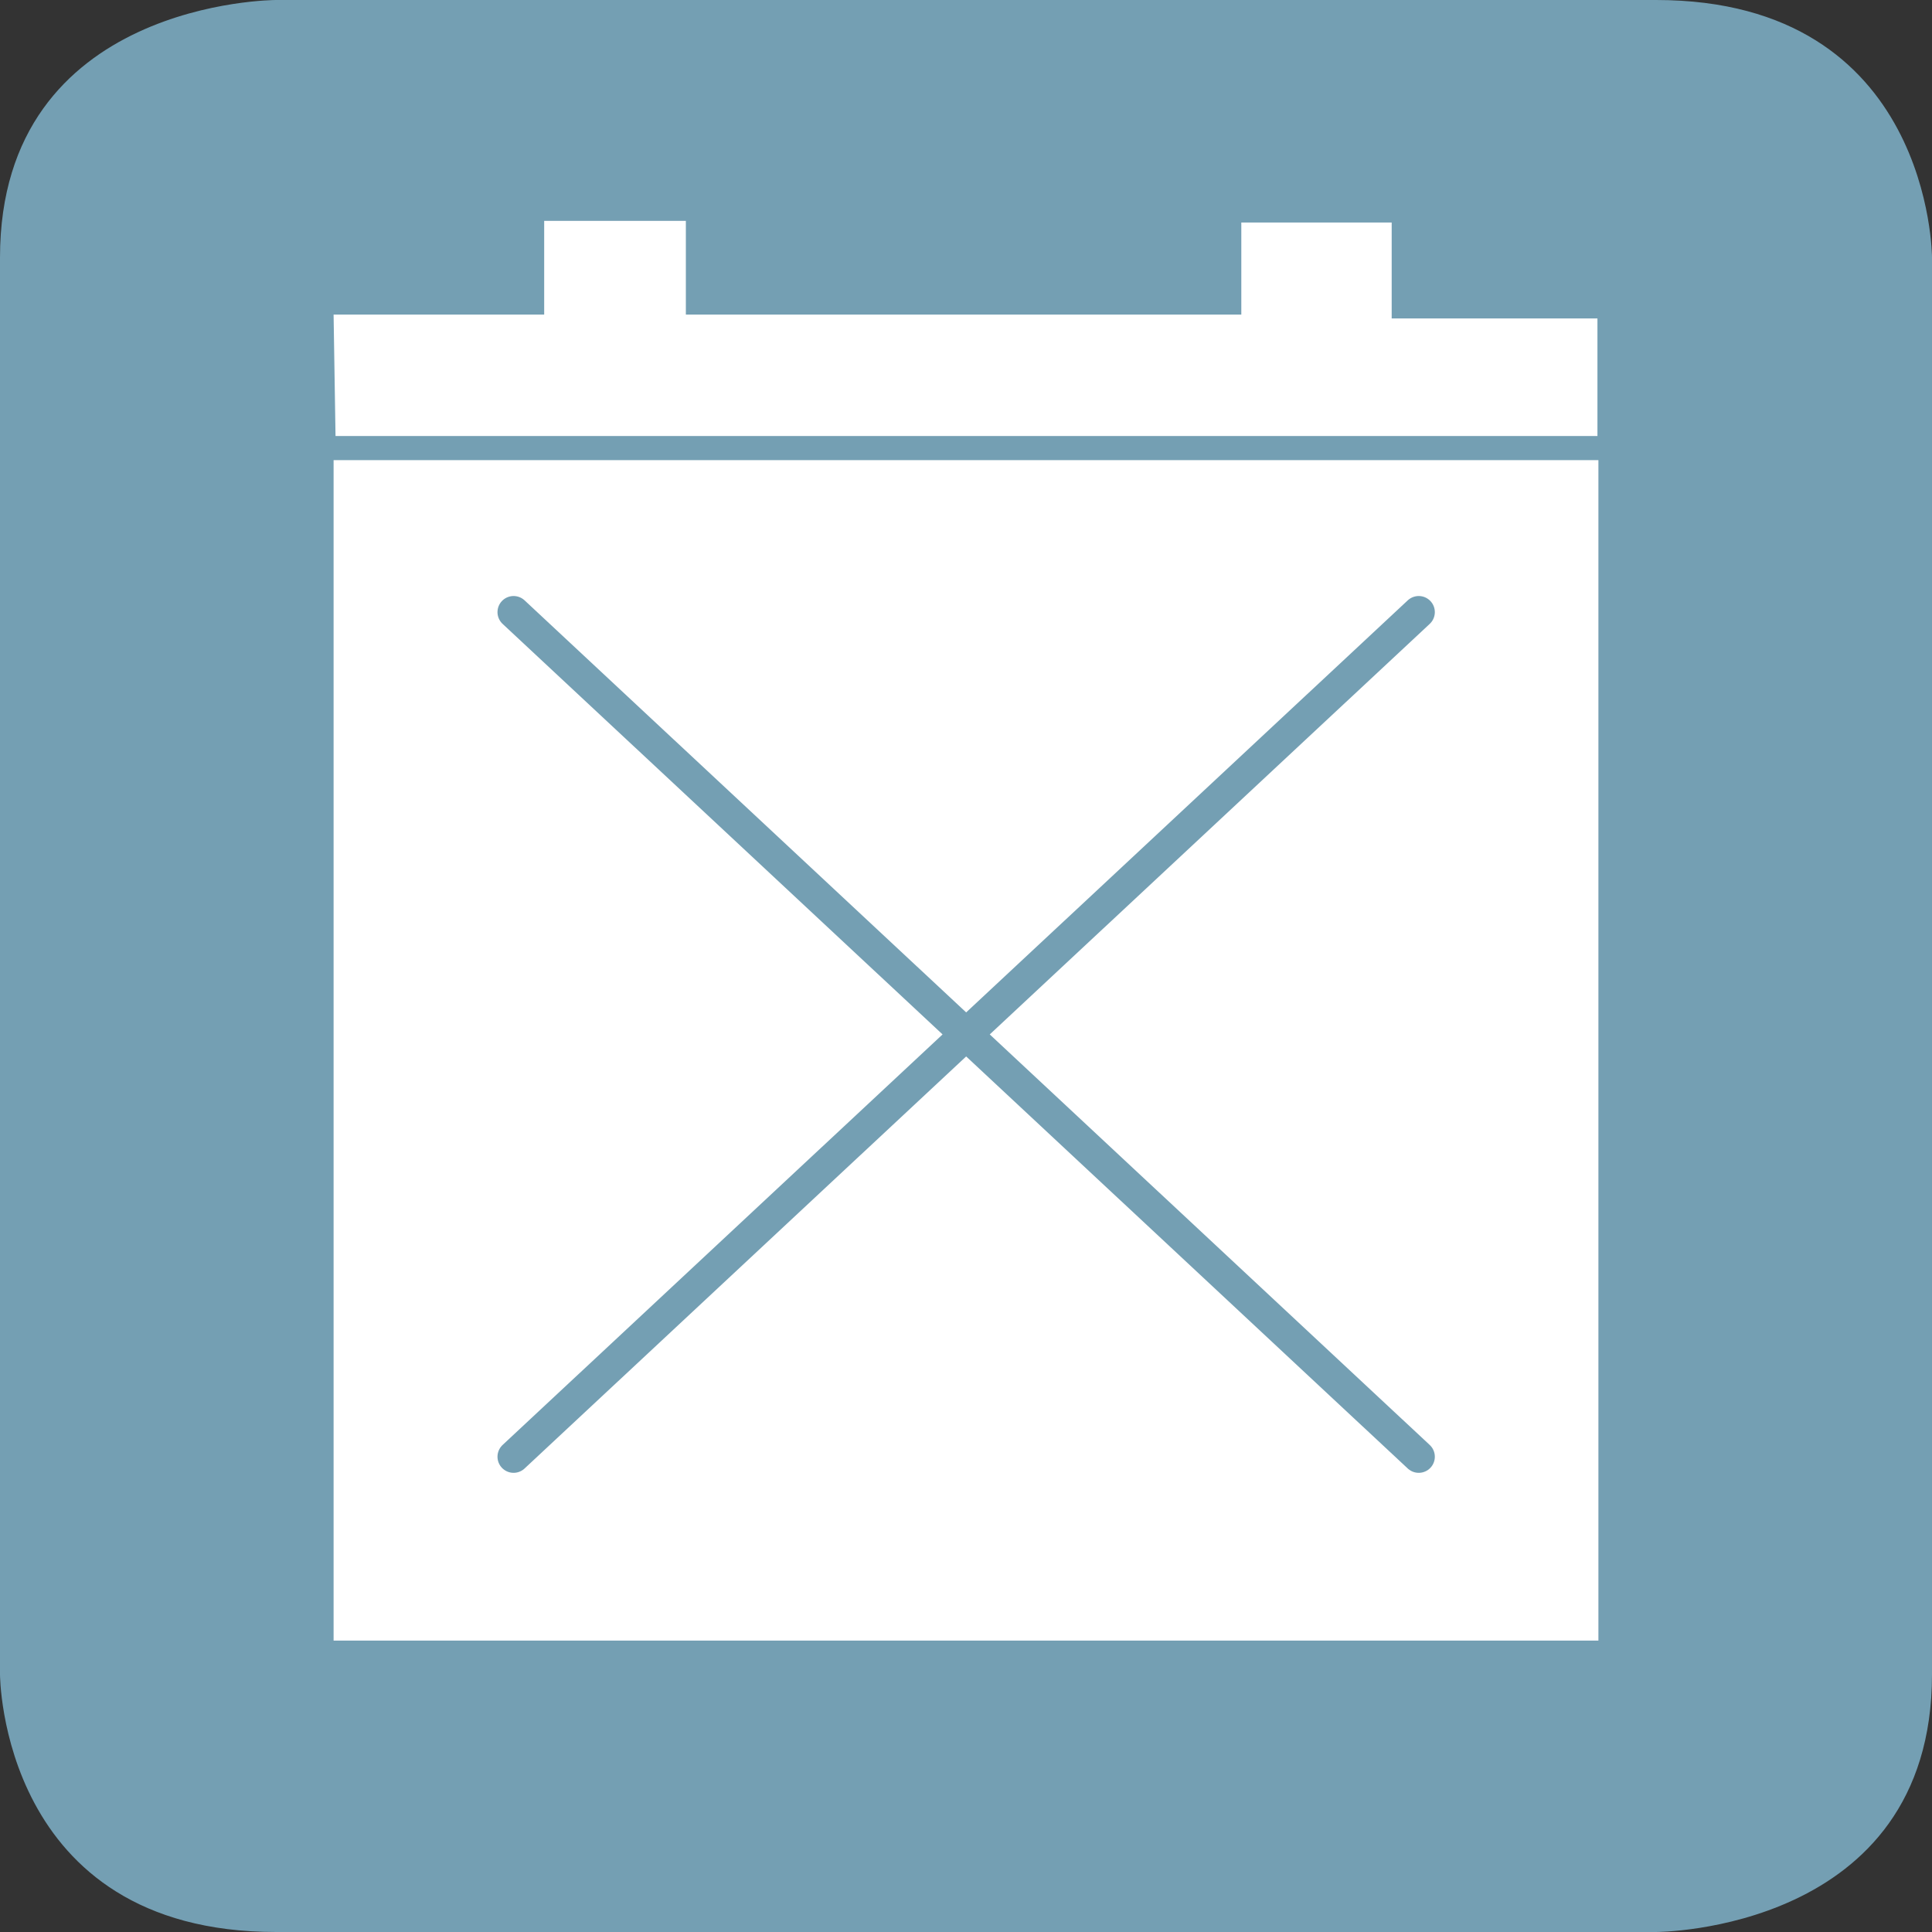
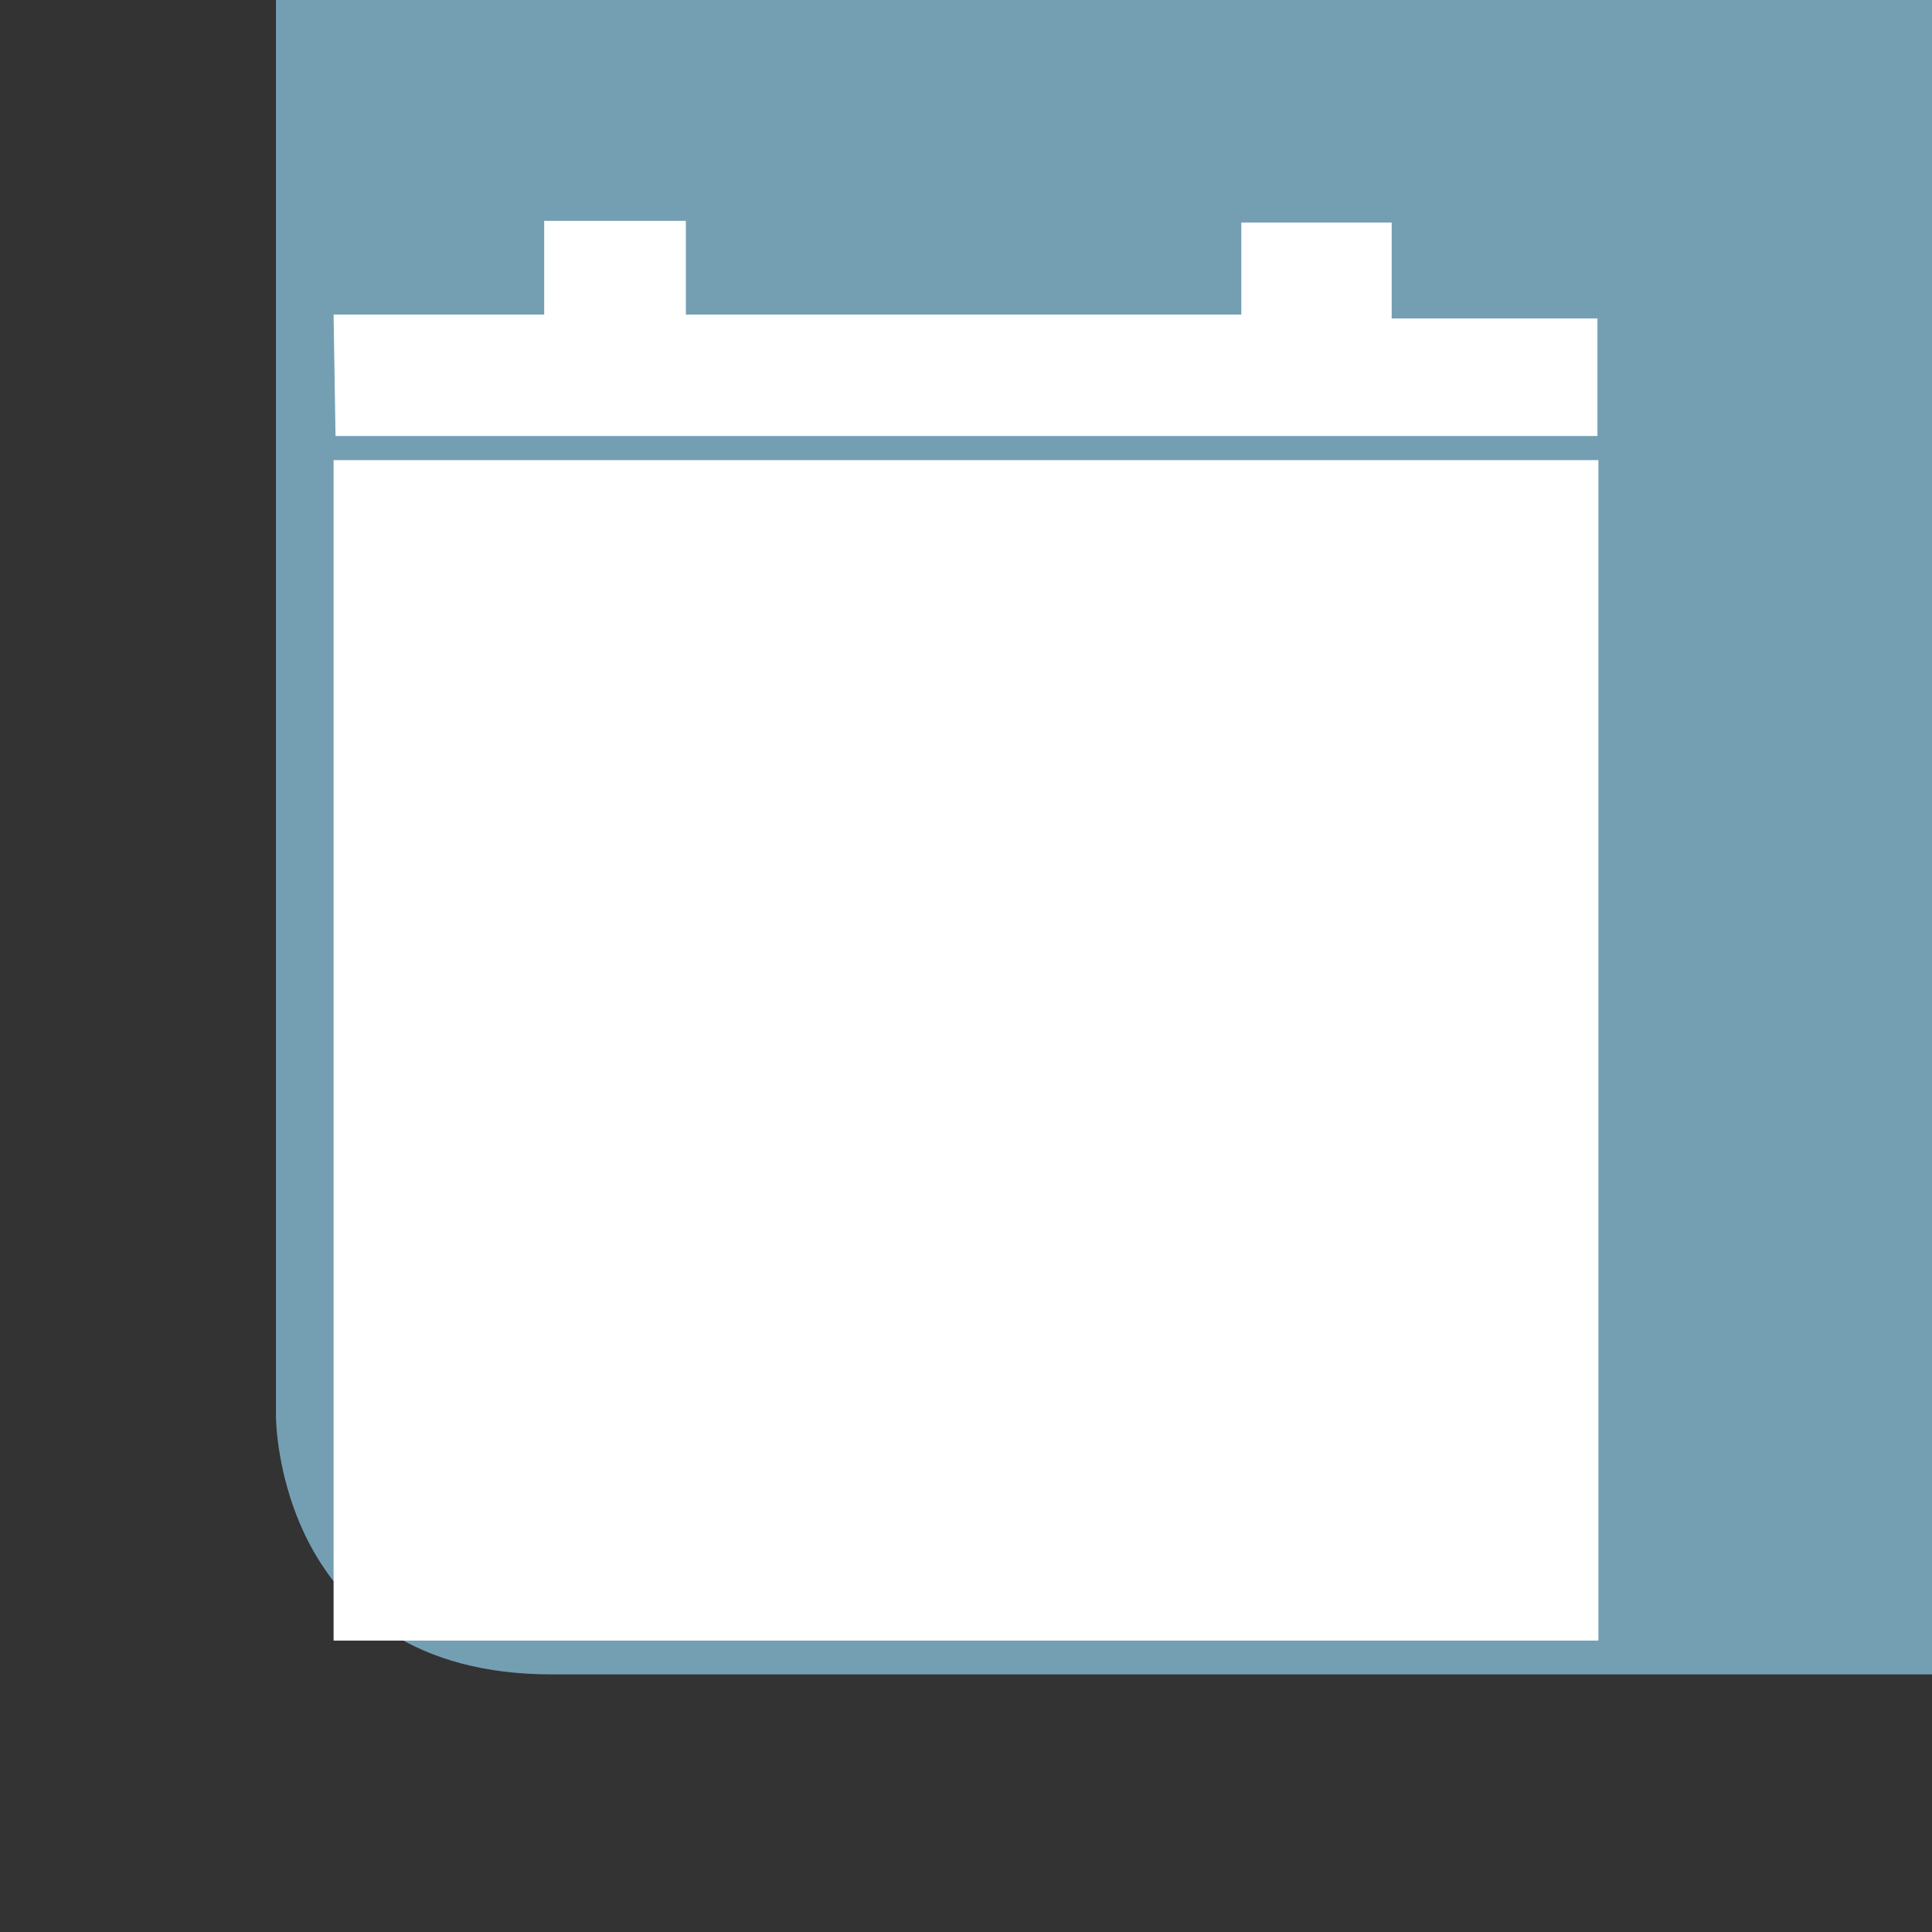
<svg xmlns="http://www.w3.org/2000/svg" id="_レイヤー_2" data-name="レイヤー 2" viewBox="0 0 60 60">
  <rect x="0" y="0" width="60" height="60" fill="#333333" stroke="none" />
  <defs>
    <style>
      .cls-1 {
        fill: #749fb3;
      }

      .cls-2 {
        fill: #fff;
      }

      .cls-3 {
        fill: none;
        stroke: #749fb3;
        stroke-linecap: round;
        stroke-linejoin: round;
      }
    </style>
  </defs>
  <g id="_レイヤー_1-2" data-name="レイヤー 1">
    <g>
-       <path class="cls-1" d="M8.57,0S0,0,0,8v44s0,8,8.57,8h42.86s8.57,0,8.57-8V8s0-8-8.57-8H8.57Z" />
+       <path class="cls-1" d="M8.57,0v44s0,8,8.57,8h42.86s8.57,0,8.57-8V8s0-8-8.57-8H8.57Z" />
      <polygon class="cls-2" points="10.42 13.54 49.61 13.54 49.61 9.89 43.22 9.89 43.22 6.91 38.55 6.91 38.55 9.77 21.3 9.77 21.3 6.86 16.9 6.86 16.9 9.77 10.36 9.77 10.42 13.54" />
      <rect class="cls-2" x="10.36" y="14.29" width="39.28" height="36.66" />
-       <path class="cls-3" d="M15.95,45.24l28.11-26.23M15.95,19.01l28.11,26.23" />
    </g>
  </g>
</svg>